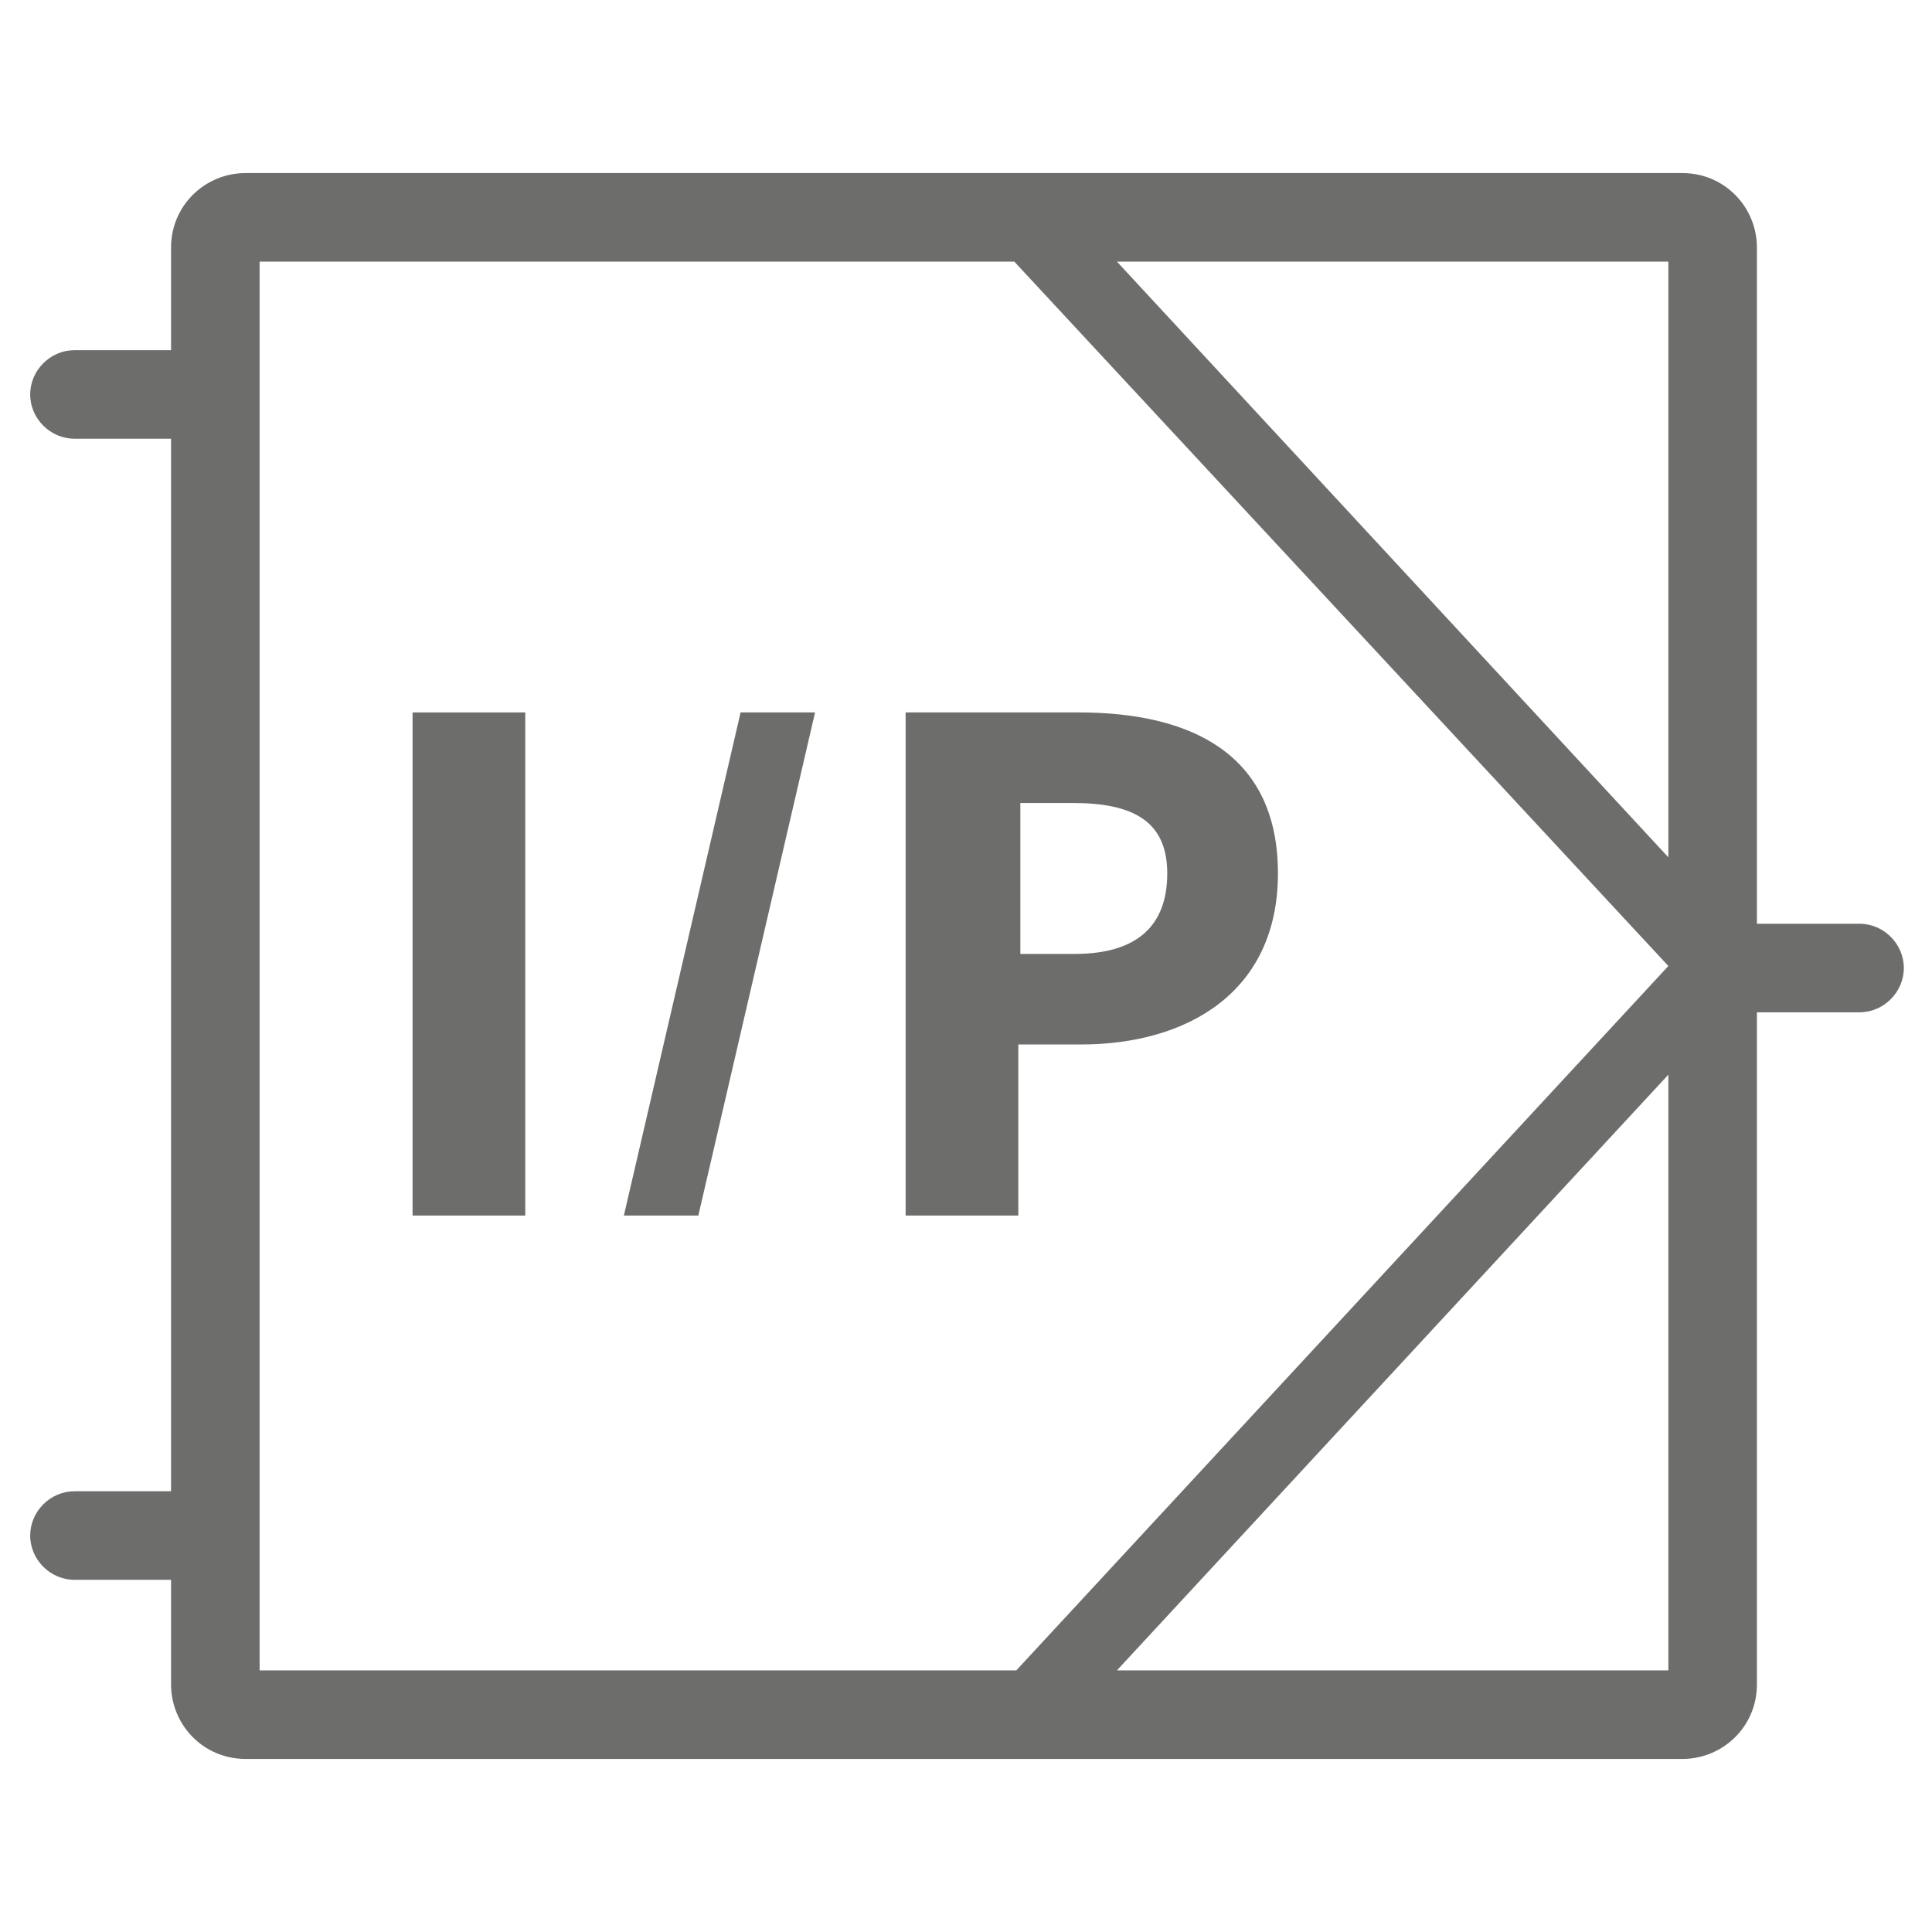
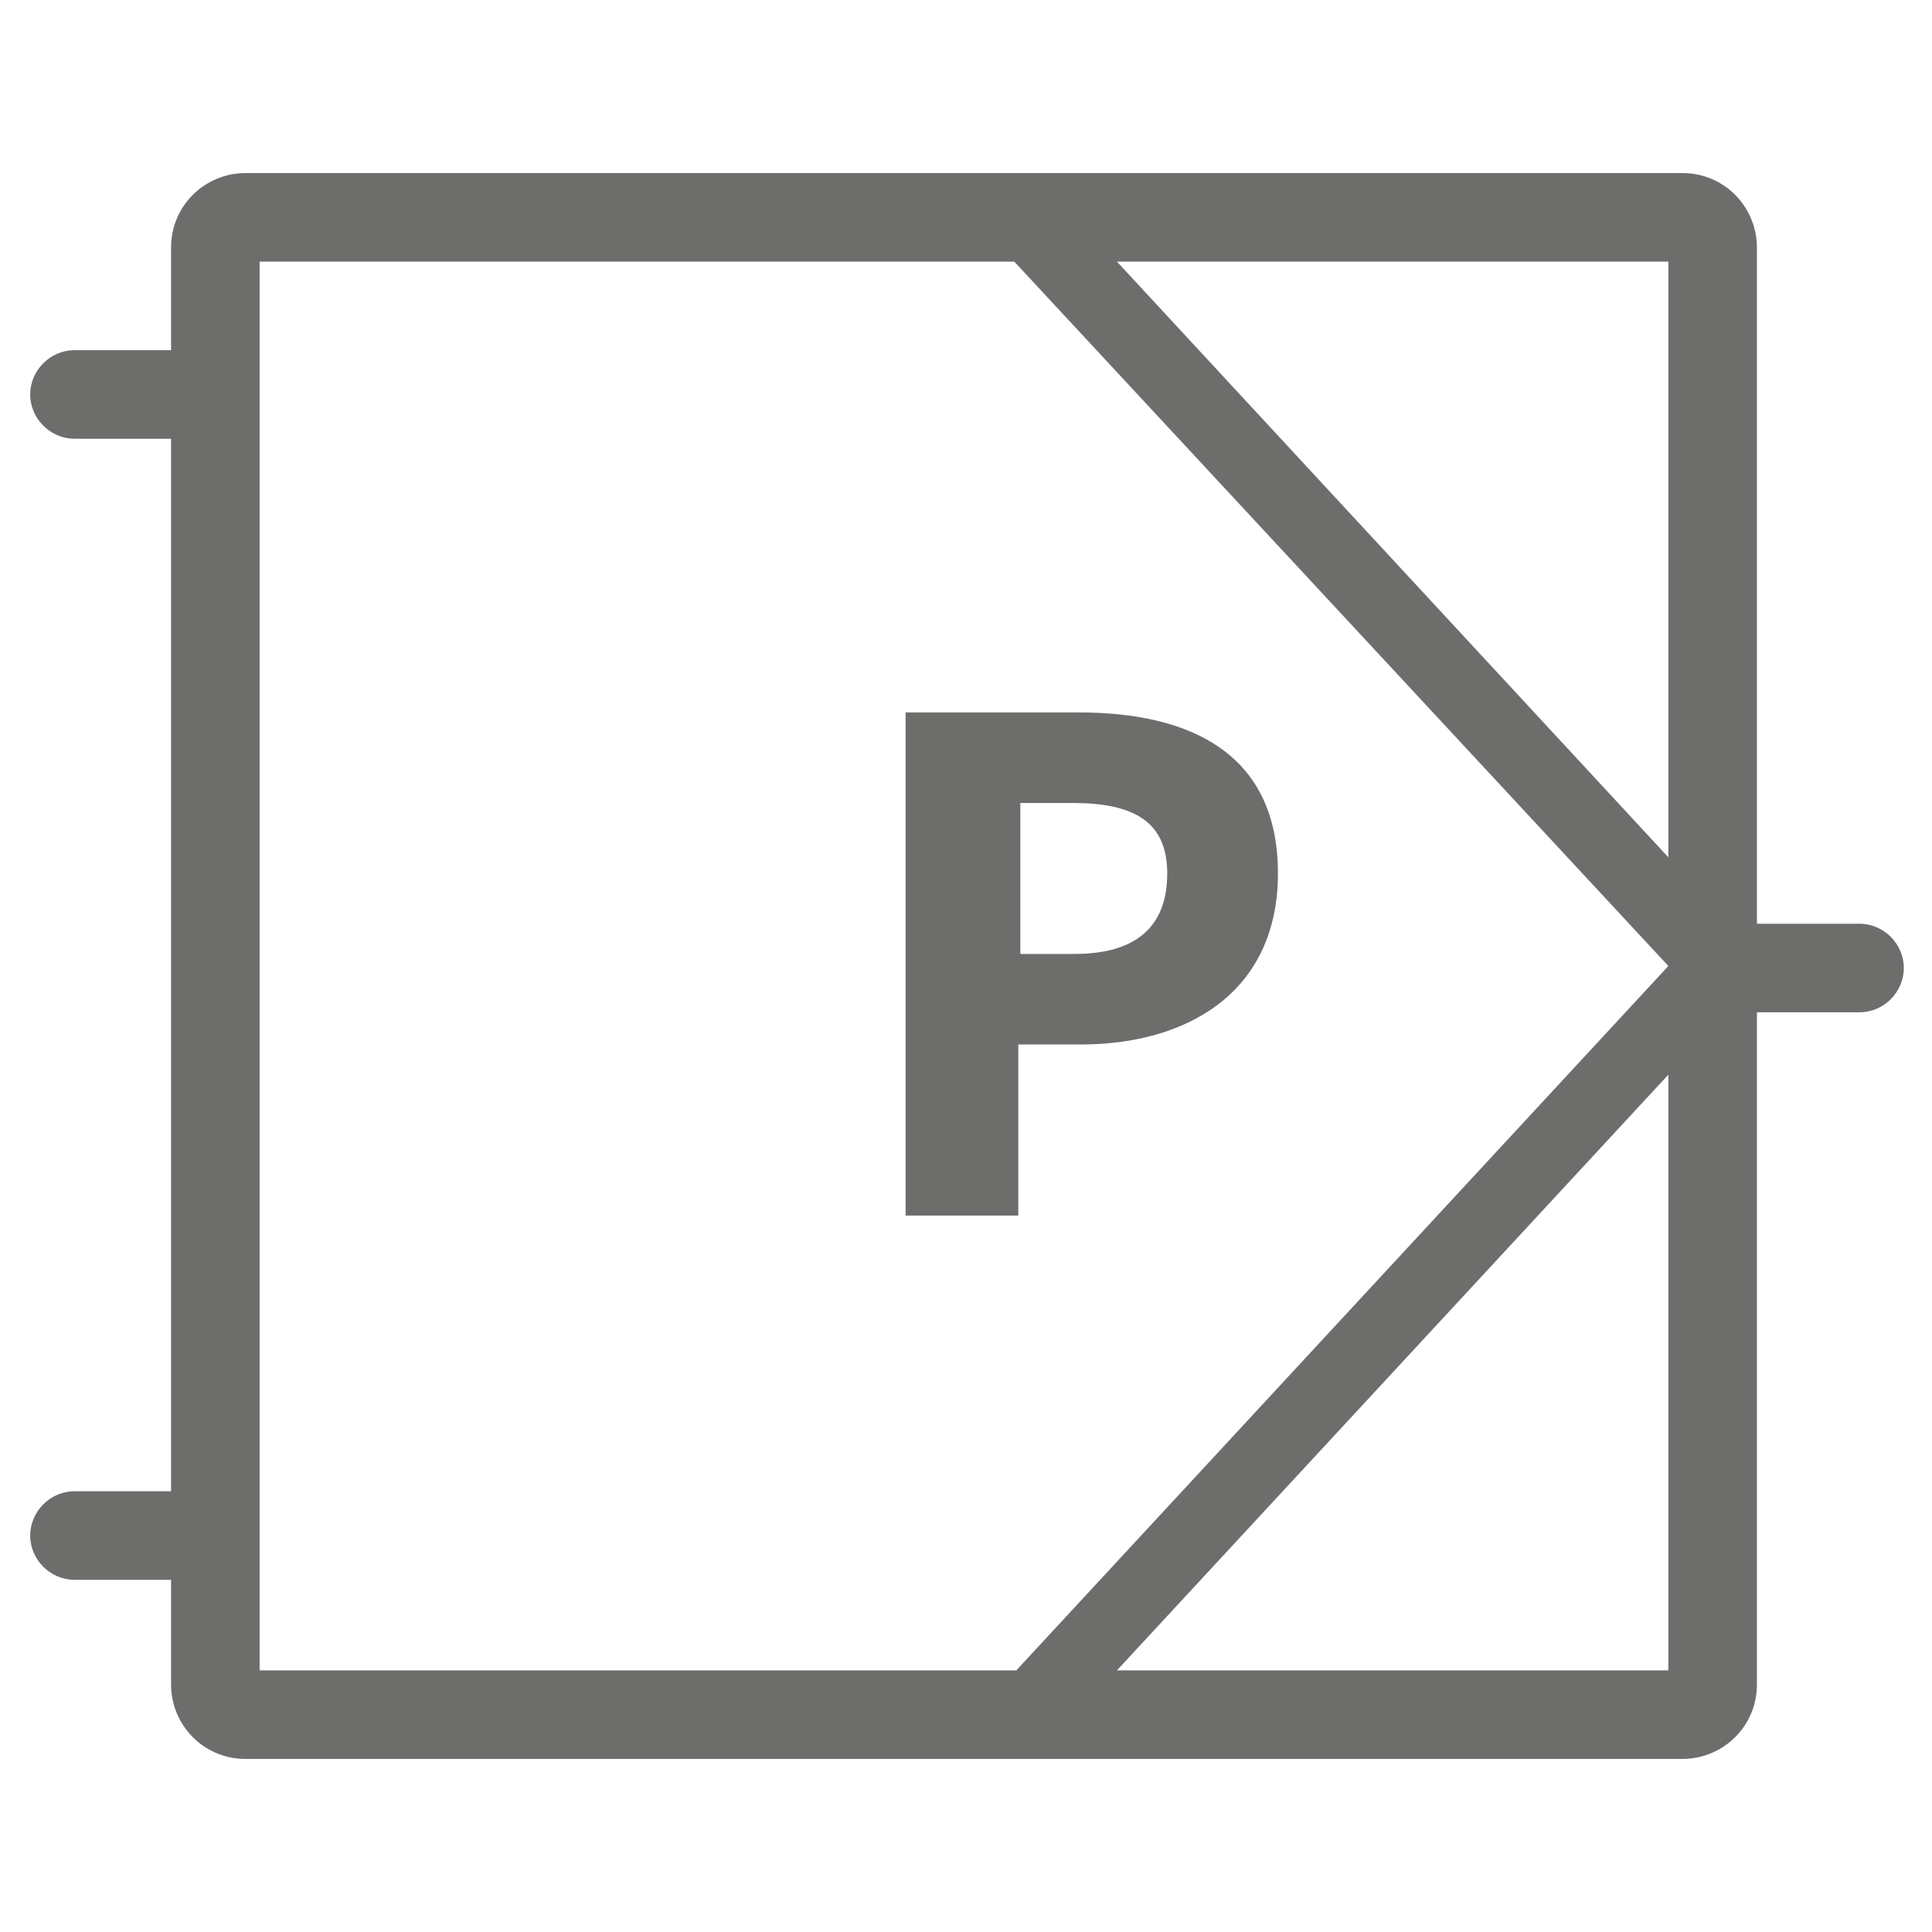
<svg xmlns="http://www.w3.org/2000/svg" version="1.1" id="Ebene_1" x="0px" y="0px" viewBox="0 0 96 96" style="enable-background:new 0 0 96 96;" xml:space="preserve">
  <style type="text/css">
	.st0{enable-background:new    ;}
	.st1{fill:#65B32E;}
	.st2{fill:#6D6D6C;}
</style>
  <g id="Gruppe_6290_1_" transform="translate(503 509)">
    <path id="Pfad_80734_1_" class="st2" d="M-410.6-463.1h-5.1v-33.6c0-2-1.6-3.7-3.7-3.7c0,0,0,0,0,0h-71.4c-2,0-3.7,1.6-3.7,3.7   c0,0,0,0,0,0v5.1h-4.8c-1.2,0-2.2,1-2.2,2.2s1,2.2,2.2,2.2h4.8v52.3h-4.8c-1.2,0-2.2,1-2.2,2.2c0,1.2,1,2.2,2.2,2.2h4.8v5.2   c0,2,1.6,3.7,3.7,3.7c0,0,0,0,0,0h71.4c2,0,3.7-1.6,3.7-3.7c0,0,0,0,0,0v-33.4h5.1c1.2,0,2.2-1,2.2-2.2S-409.4-463.1-410.6-463.1z    M-420.1-455.6v29.6h-27.4L-420.1-455.6z M-420.1-461l-32.4,35h-37.6v-70h37.5L-420.1-461z M-420.1-496v29.6l-27.4-29.6H-420.1z" />
    <g id="Gruppe_6279_1_">
-       <path id="Pfad_80735_1_" class="st2" d="M-482.5-473.6h5.6v25h-5.6V-473.6z" />
-       <path id="Pfad_80736_1_" class="st2" d="M-466.2-473.6l-5.8,25h3.7l5.8-25H-466.2z" />
      <path id="Pfad_80737_1_" class="st2" d="M-458-473.6h8.6c5.5,0,9.9,2,9.9,8c0,5.9-4.5,8.5-9.8,8.5h-3.1v8.5h-5.6V-473.6z     M-449.6-461.6c3.1,0,4.6-1.4,4.6-4s-1.7-3.5-4.7-3.5h-2.6v7.5H-449.6z" />
    </g>
  </g>
</svg>